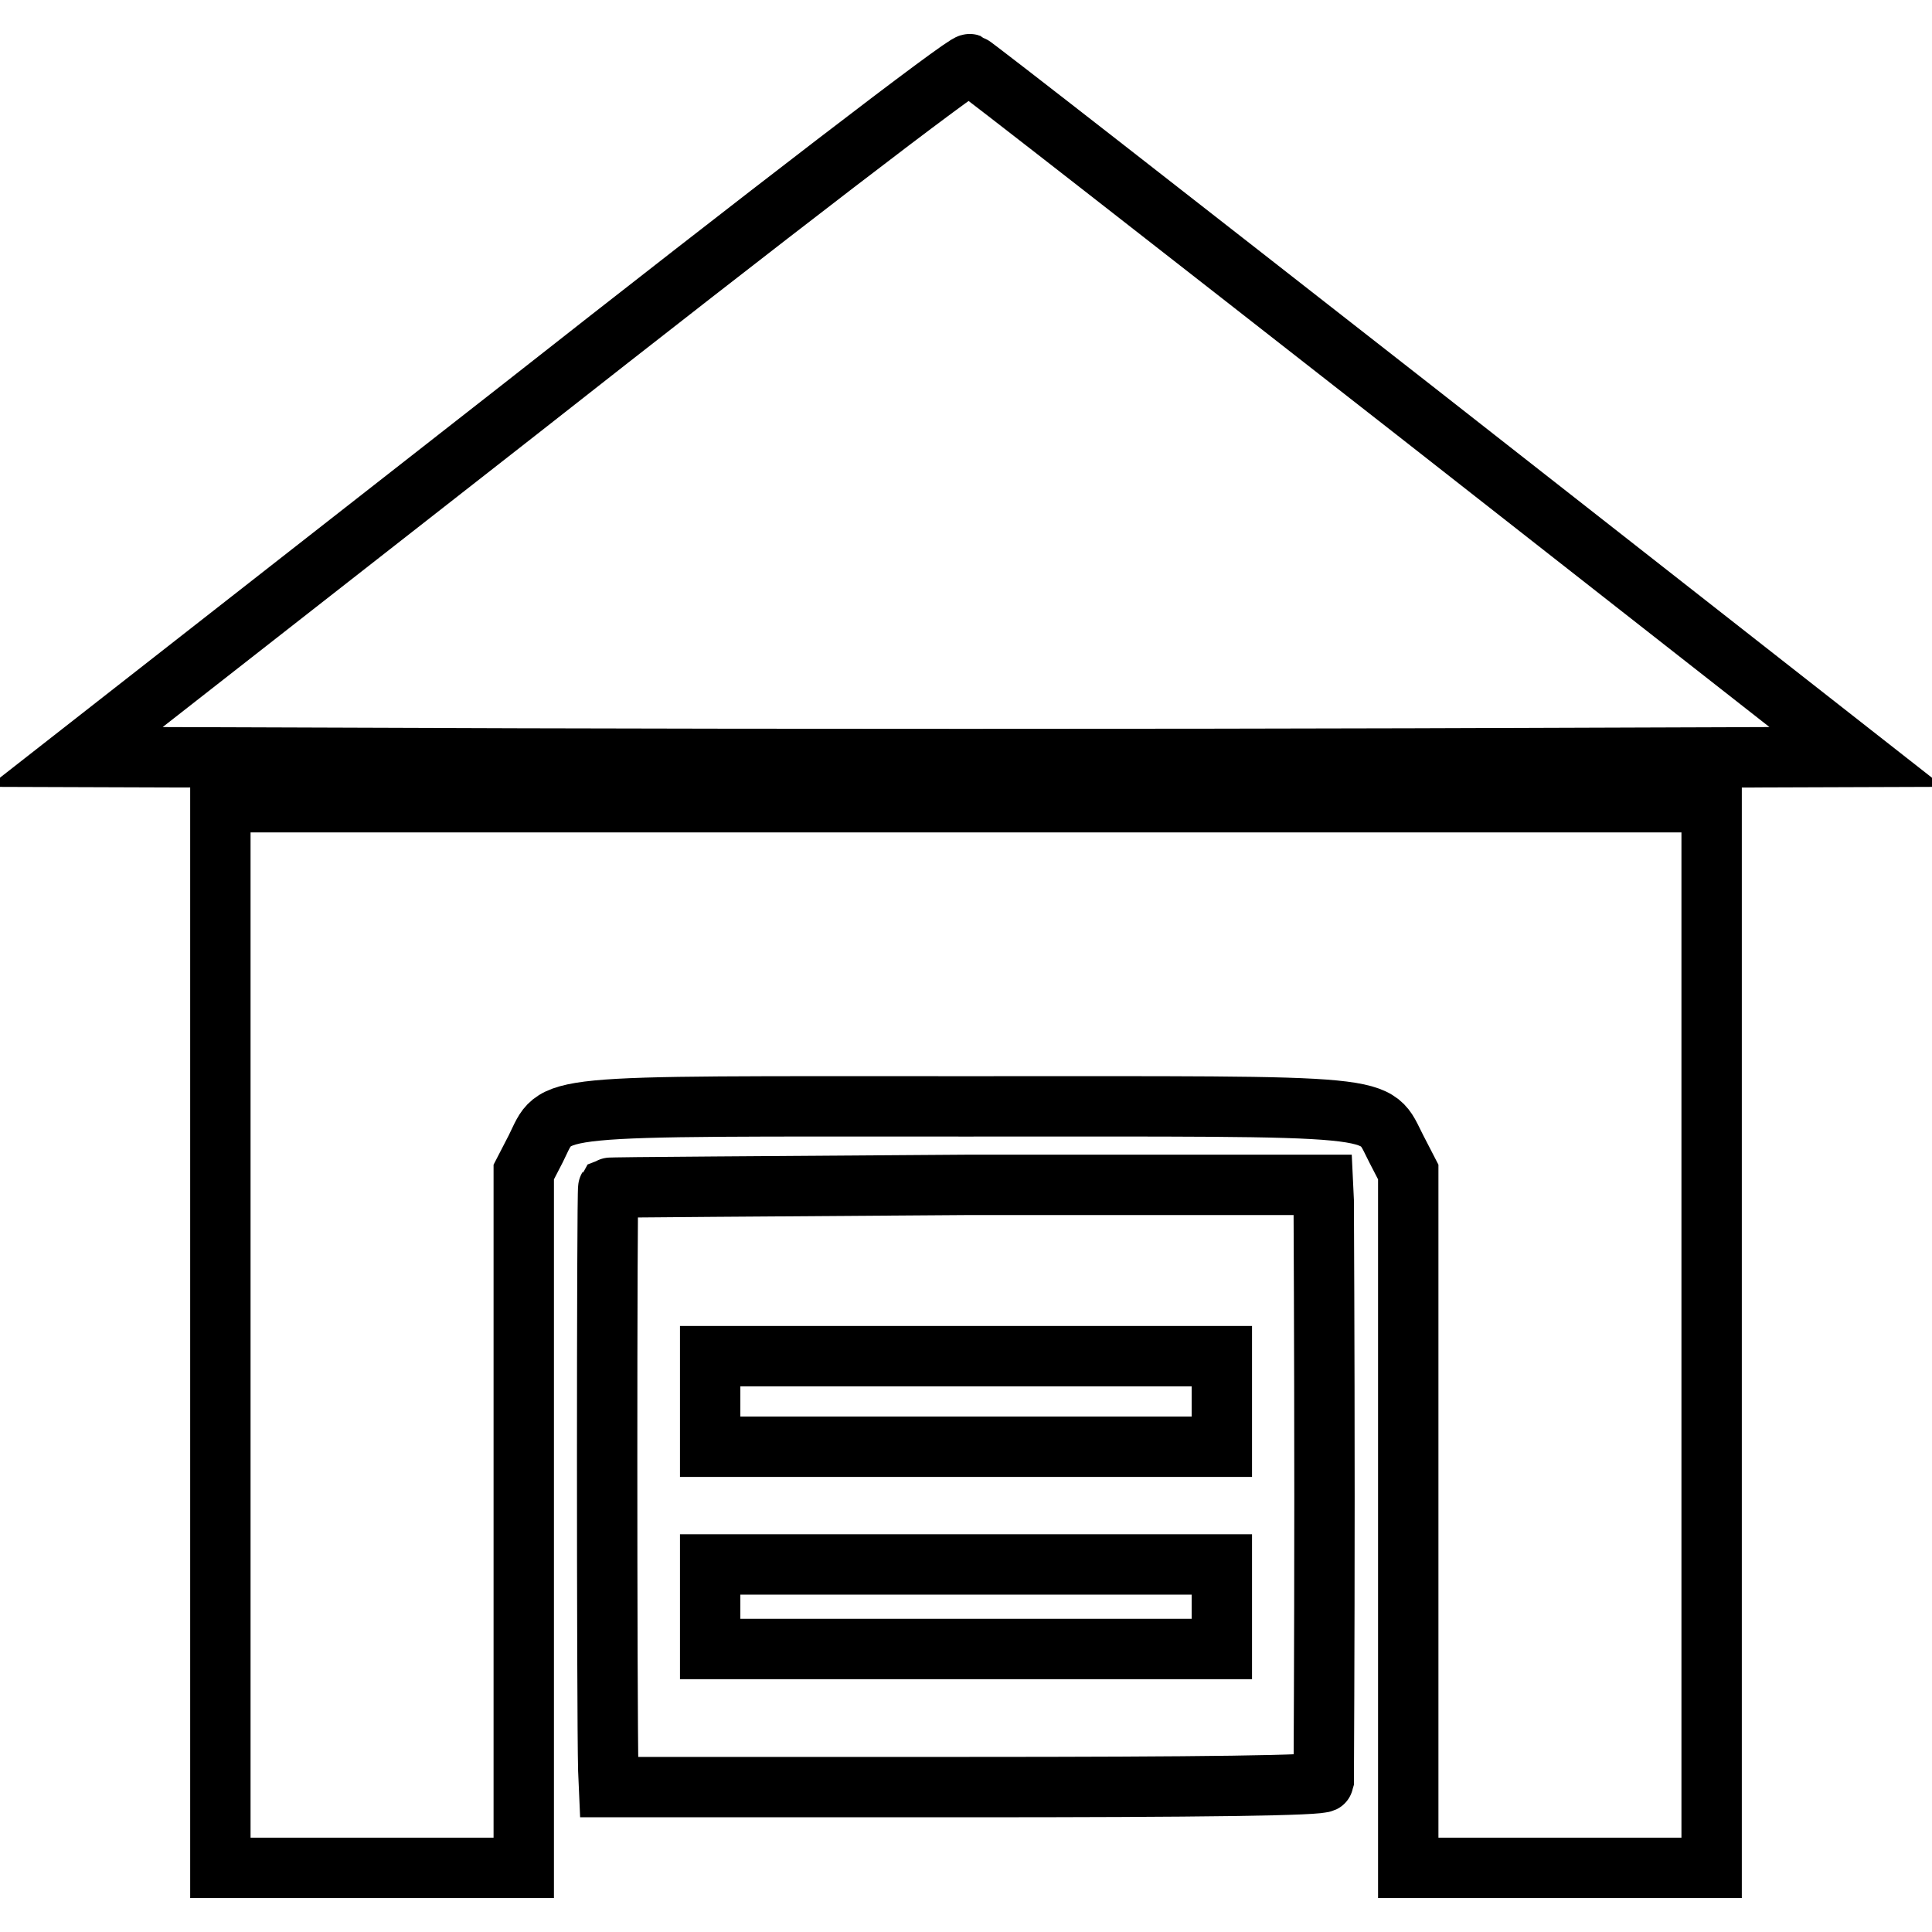
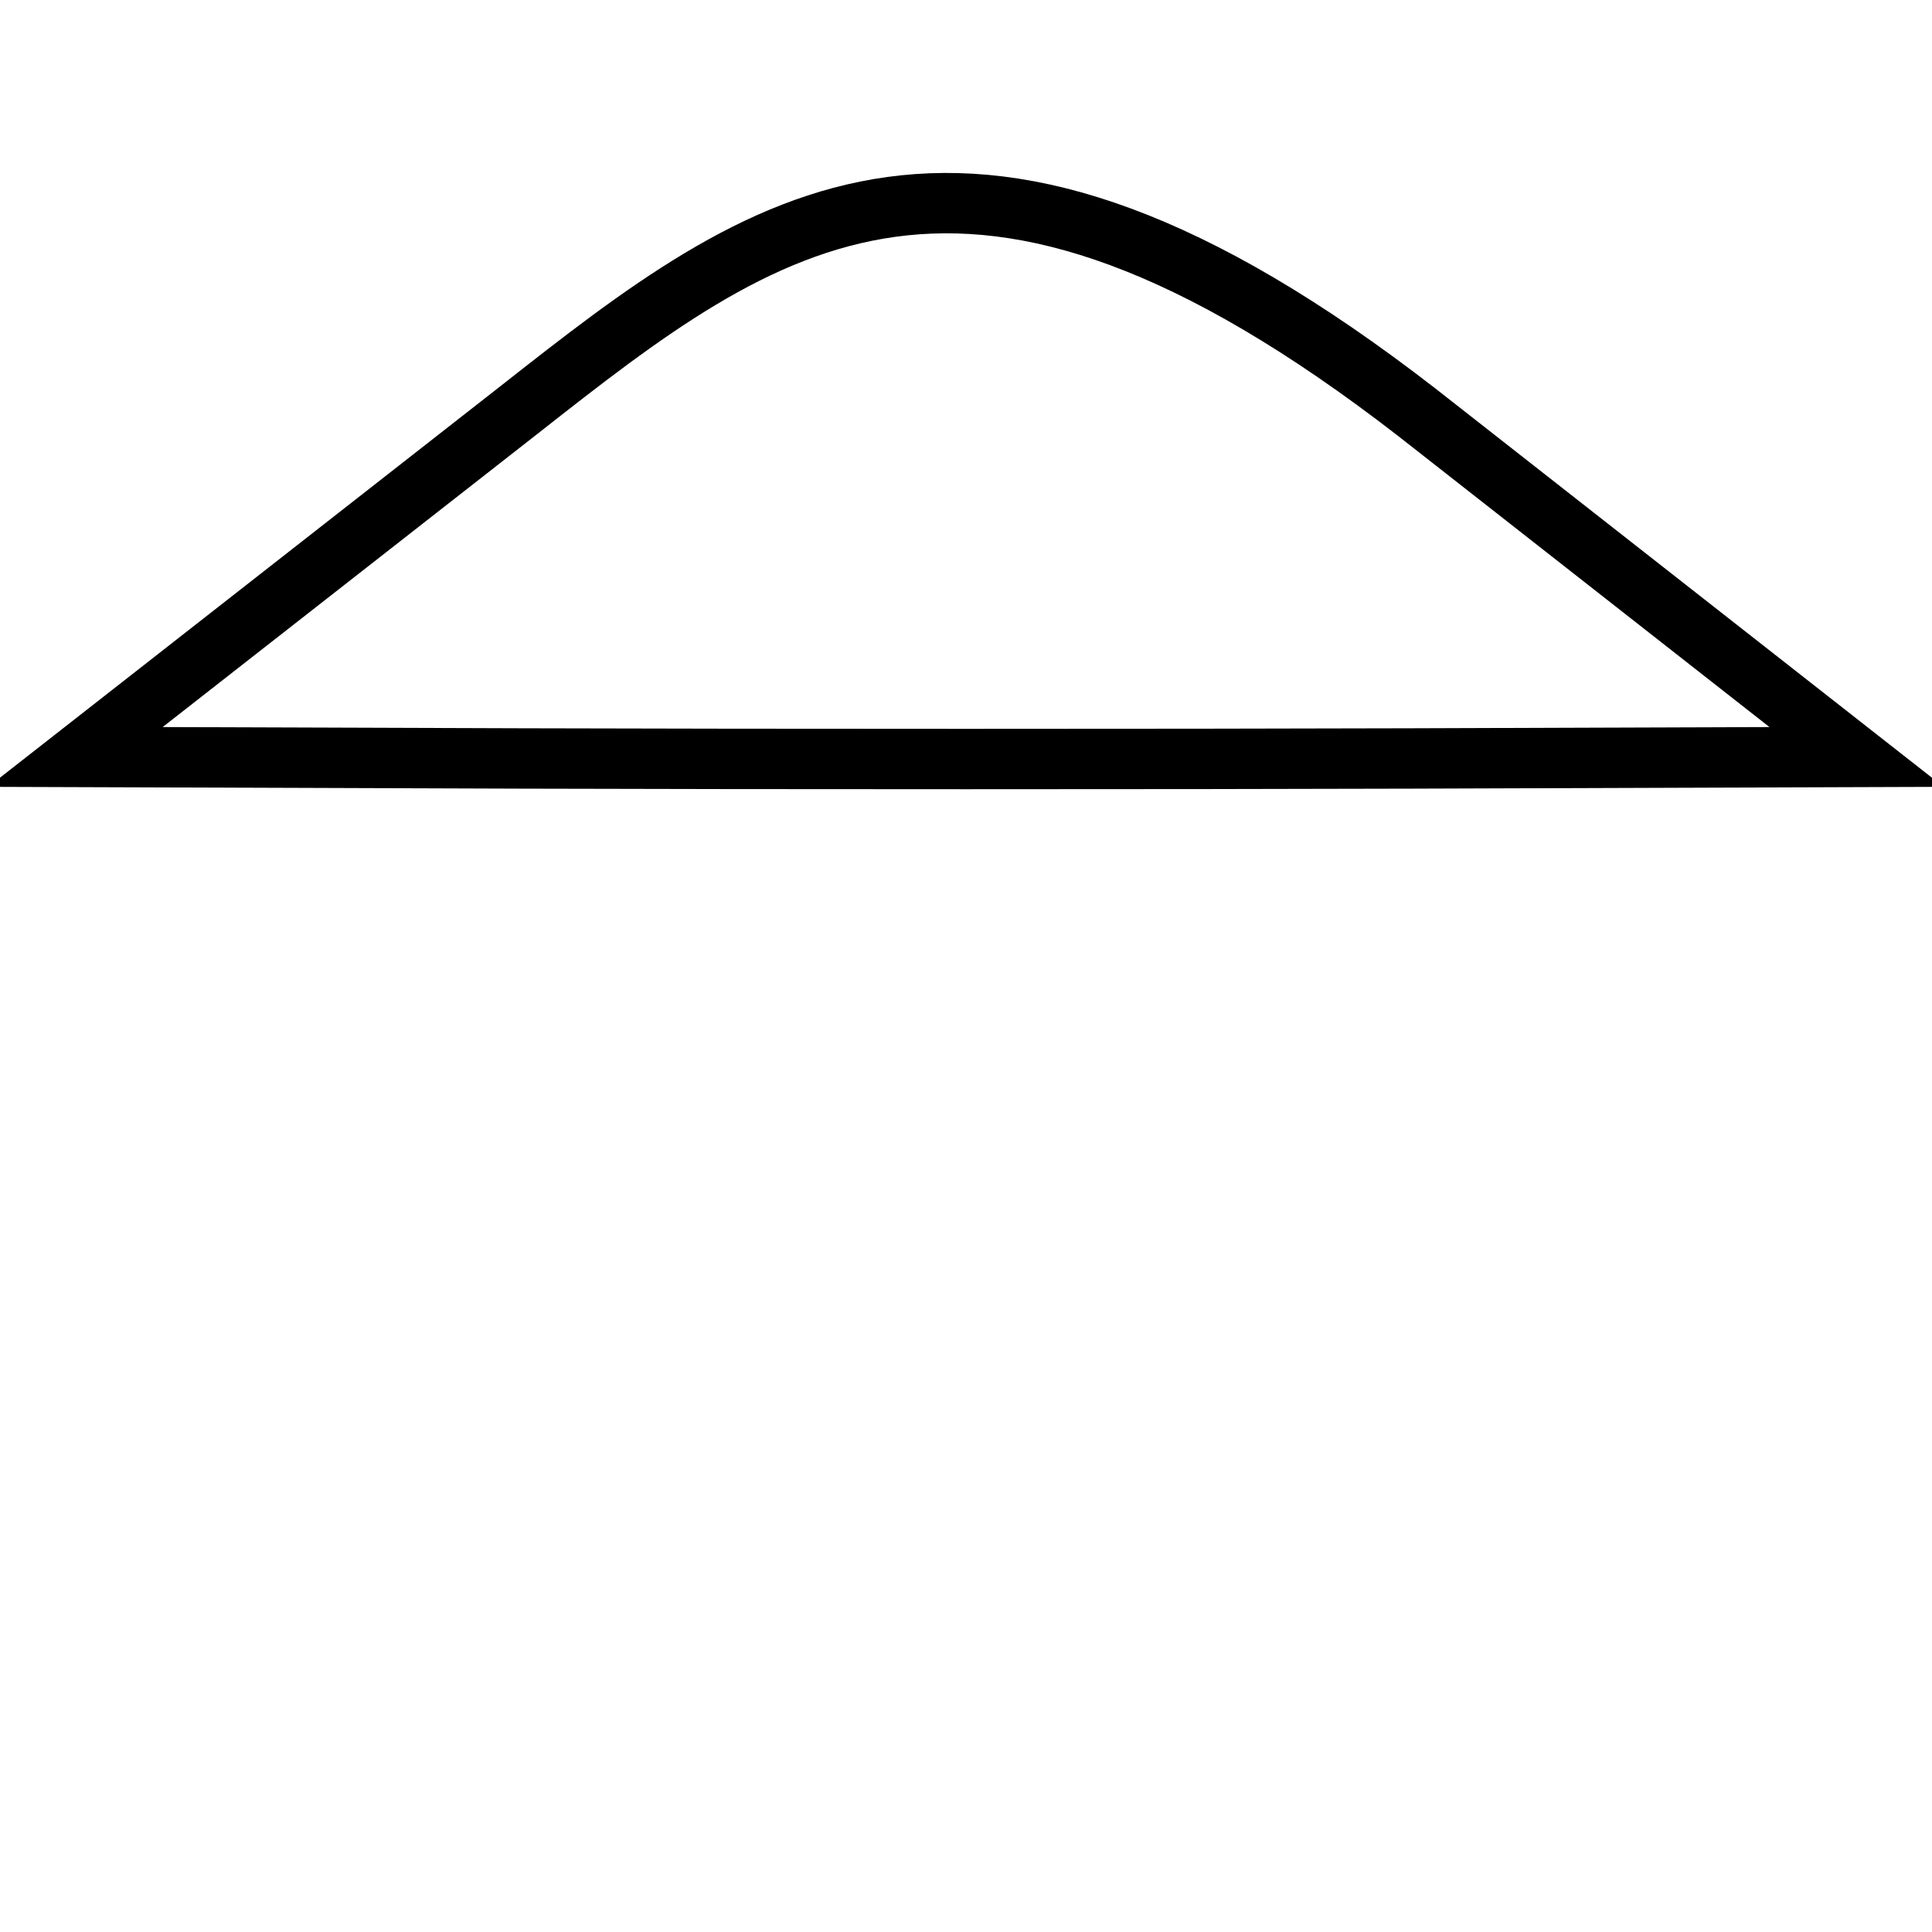
<svg xmlns="http://www.w3.org/2000/svg" version="1.1" x="0px" y="0px" viewBox="0 0 256 256" enable-background="new 0 0 256 256" xml:space="preserve">
  <g>
    <g>
      <g>
-         <path stroke-width="8" fill-opacity="0" stroke="#000000" d="M68.8,54.3L10,100.3l59,0.2c32.5,0.1,85.5,0.1,118,0l59-0.2l-58.3-45.7C155.6,29.5,129,8.7,128.5,8.5C127.9,8.3,101.6,28.5,68.8,54.3z" />
-         <path stroke-width="8" fill-opacity="0" stroke="#000000" d="M29.2,176.9v70.6h20.1h20.1v-46.1v-46.1l1.6-3.1c3-6-0.3-5.6,57-5.6c57.2,0,53.9-0.4,57,5.6l1.6,3.1v46.1v46.1h20.1h20.1v-70.6v-70.6H128H29.2V176.9z" />
-         <path stroke-width="8" fill-opacity="0" stroke="#000000" d="M80.6,157.4c-0.2,0.3-0.2,69.4,0,77.1l0.1,2.3H128c31,0,47.3-0.2,47.4-0.7c0-0.4,0.1-17.4,0.1-37.8c0-20.4-0.1-38-0.1-39.2l-0.1-2.1h-47.1C102.2,157.2,80.8,157.3,80.6,157.4z M161.9,185.7v6H128H94.1v-6v-6H128h33.9V185.7z M161.9,212.9v5.6H128H94.1v-5.6v-5.6H128h33.9V212.9z" />
+         <path stroke-width="8" fill-opacity="0" stroke="#000000" d="M68.8,54.3L10,100.3l59,0.2c32.5,0.1,85.5,0.1,118,0l59-0.2l-58.3-45.7C127.9,8.3,101.6,28.5,68.8,54.3z" />
      </g>
    </g>
  </g>
</svg>